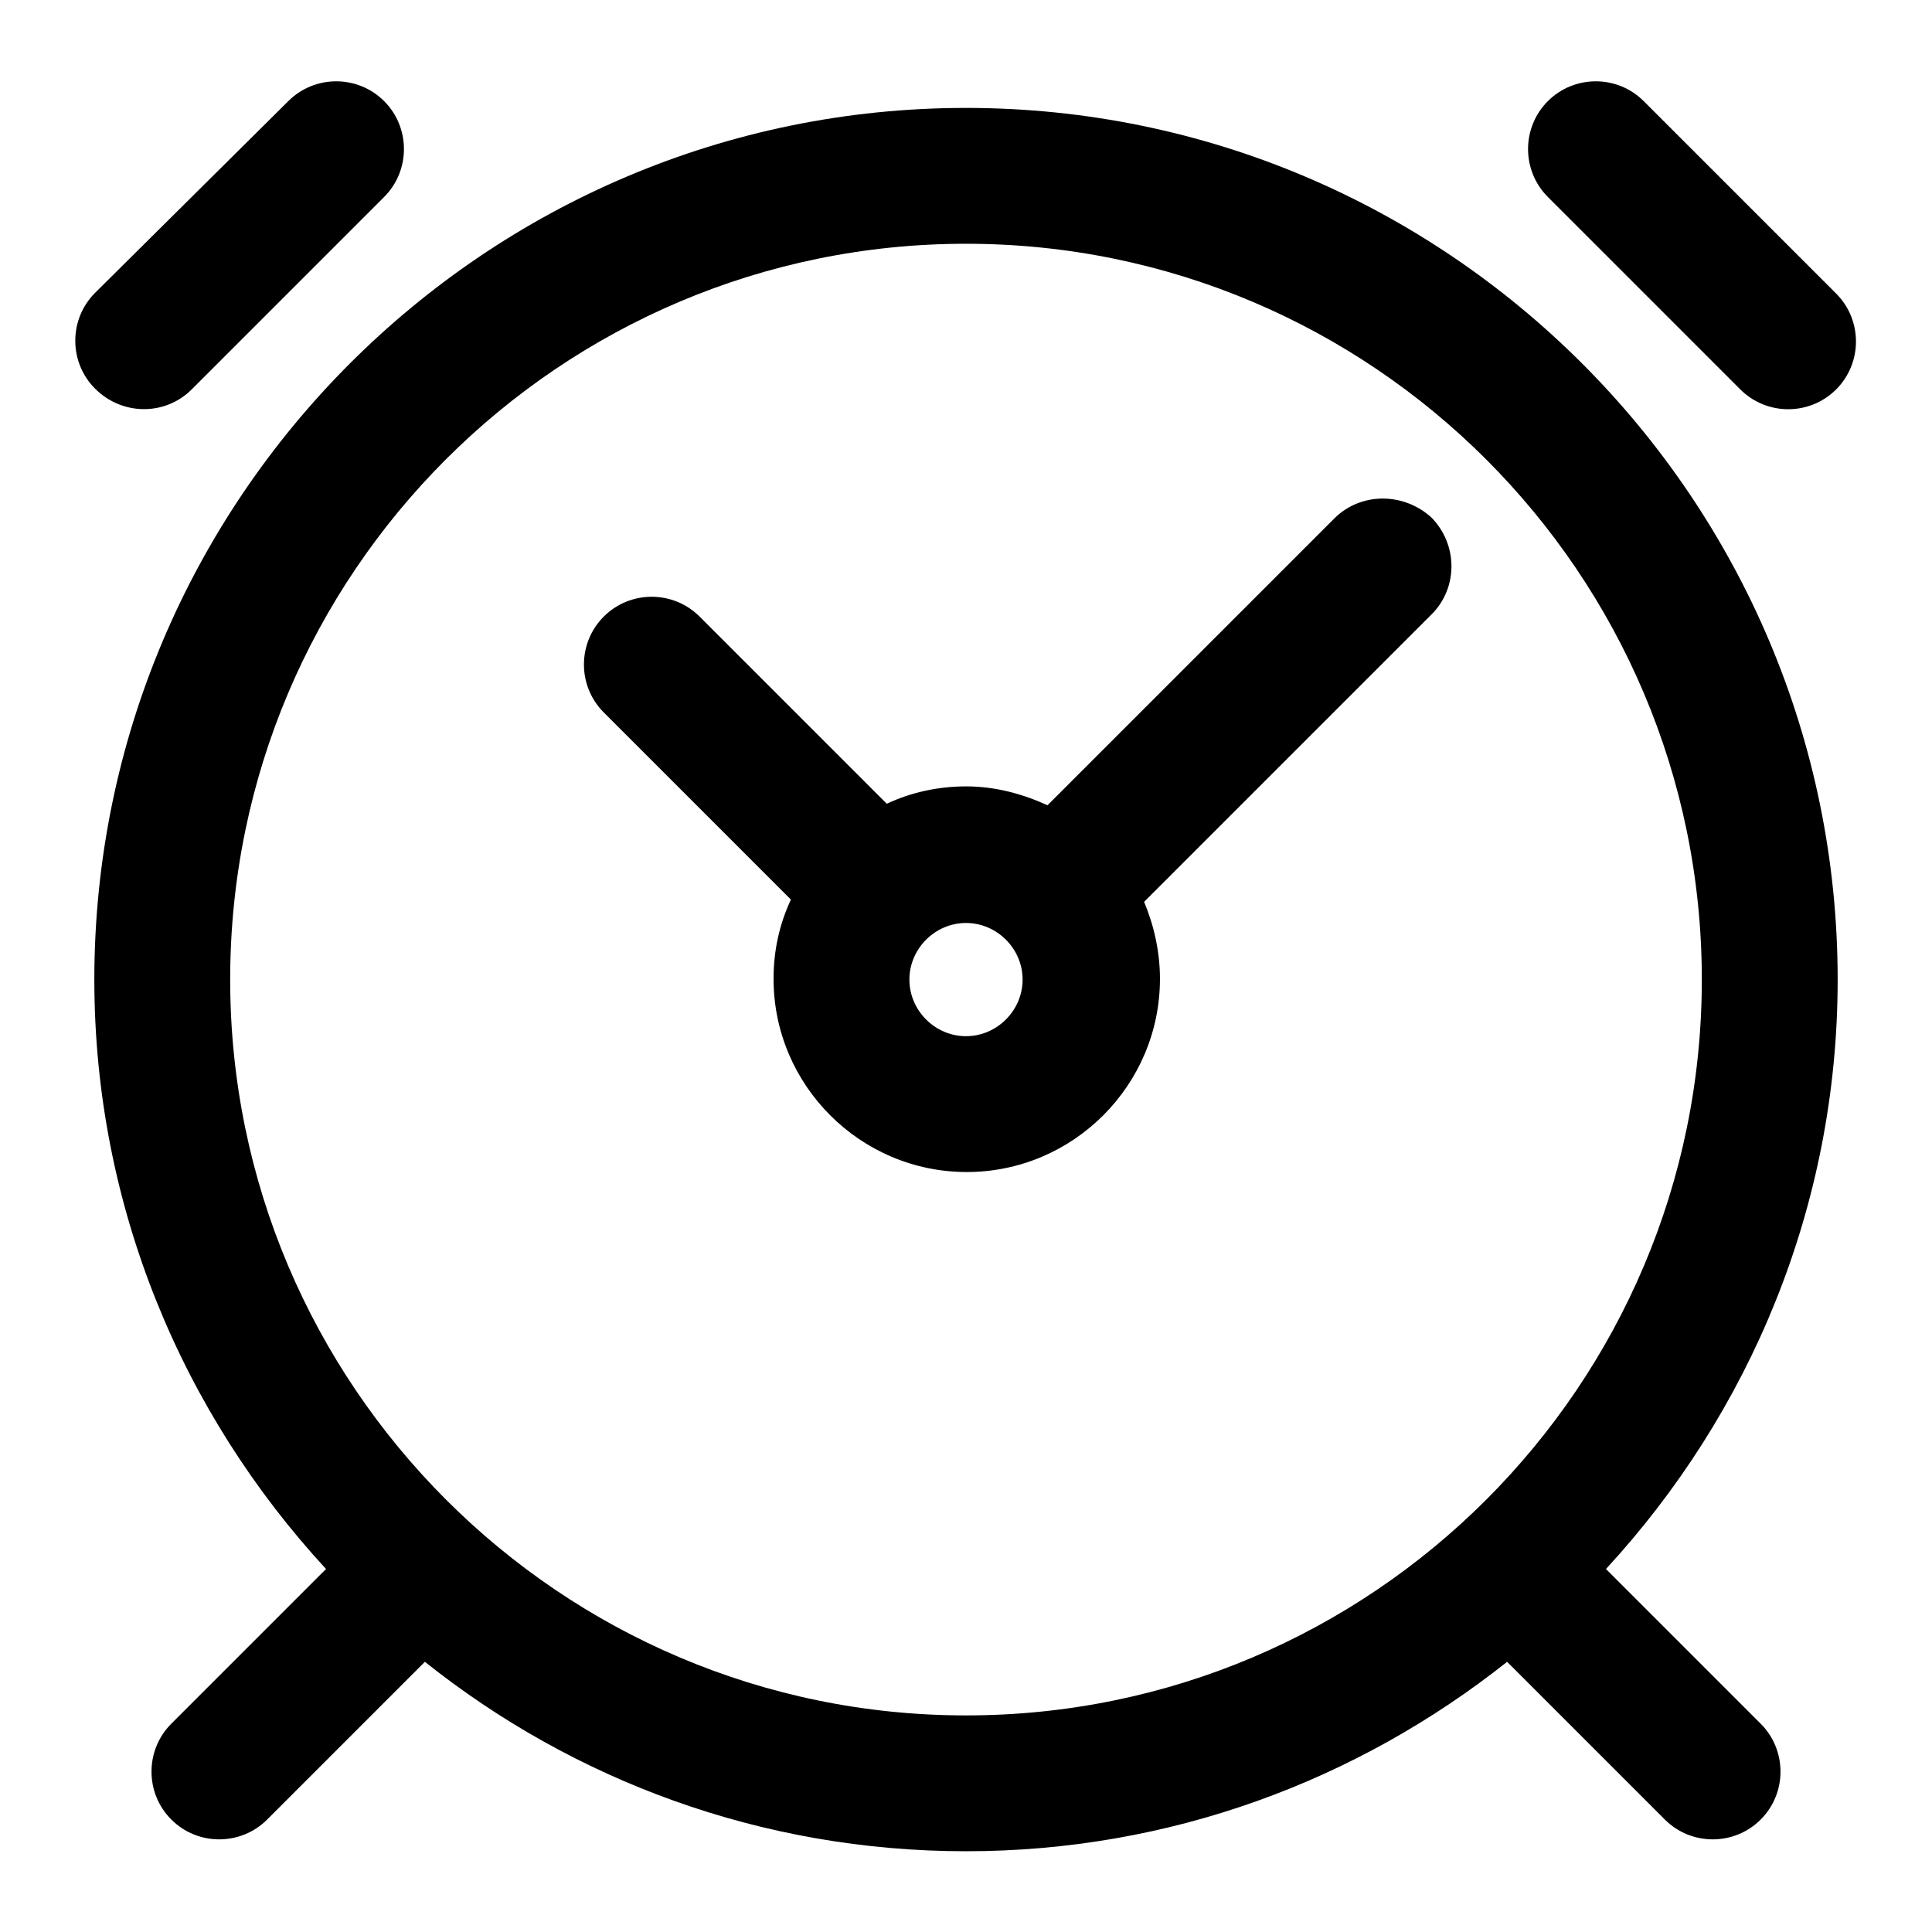
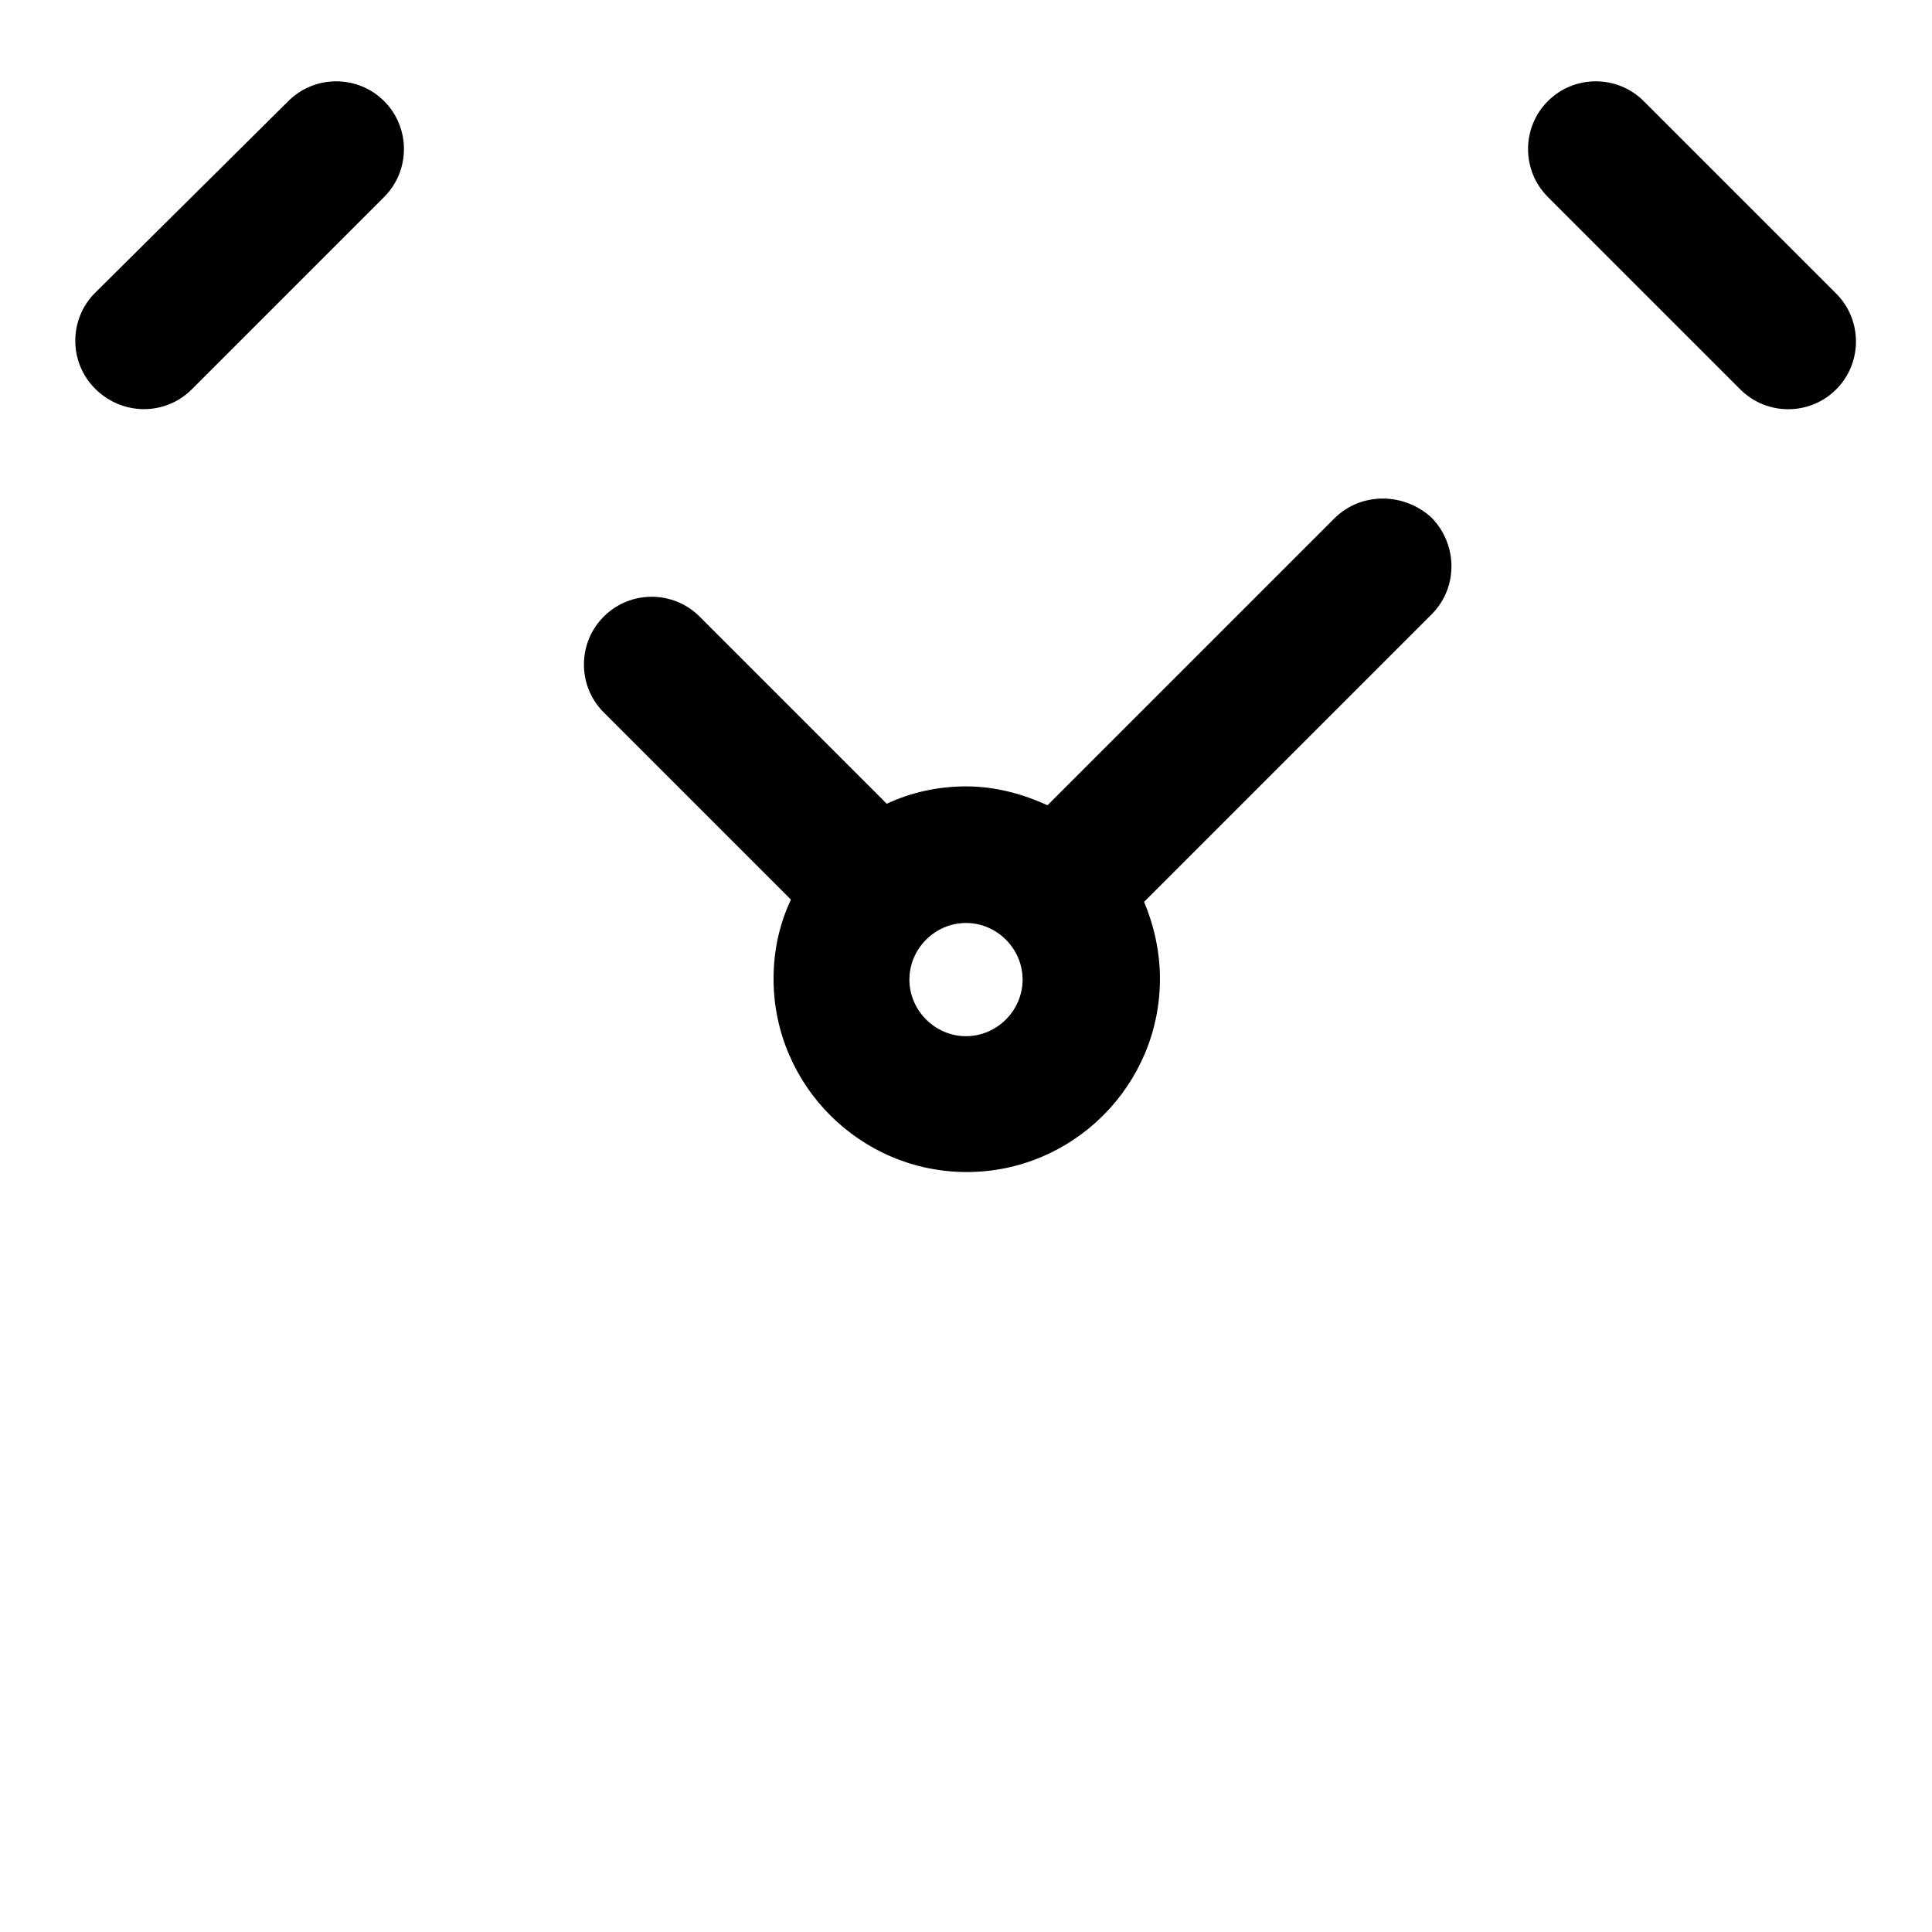
<svg xmlns="http://www.w3.org/2000/svg" version="1.1" x="0px" y="0px" viewBox="0 0 256 256" enable-background="new 0 0 256 256" xml:space="preserve">
  <g>
    <g>
-       <path fill="#000000" d="M128,14.3c-63.7,0-115.5,51.8-115.5,115.5c0,30.1,11.7,57.5,30.7,78.1l-20.5,20.5c-3.5,3.5-3.5,9.2,0,12.7s9.2,3.5,12.7,0l20.9-20.9c19.7,15.7,44.6,25.1,71.7,25.1c27.1,0,51.9-9.4,71.7-25.1l20.9,20.9c3.5,3.5,9.2,3.5,12.7,0s3.5-9.2,0-12.7l-20.5-20.5c19-20.6,30.7-48,30.7-78.1C243.5,66.1,191.7,14.3,128,14.3z M30.5,129.8c0-53.8,43.7-97.5,97.5-97.5c53.8,0,97.5,43.7,97.5,97.5c0,53.8-43.7,97.5-97.5,97.5C74.2,227.3,30.5,183.5,30.5,129.8z" />
      <path fill="#000000" d="M25.4,51.6l25.5-25.5c3.5-3.5,3.5-9.2,0-12.7c-3.5-3.5-9.2-3.5-12.7,0L12.6,38.8c-3.5,3.5-3.5,9.2,0,12.7C16.2,55.1,21.9,55.1,25.4,51.6z" />
      <path fill="#000000" d="M230.6,51.6c3.5,3.5,9.2,3.5,12.7,0s3.5-9.2,0-12.7l-25.5-25.5c-3.5-3.5-9.2-3.5-12.7,0c-3.5,3.5-3.5,9.2,0,12.7L230.6,51.6z" />
      <path fill="#000000" d="M176.8,68.7l-38,38c-3.3-1.5-6.9-2.5-10.8-2.5c-3.7,0-7.3,0.8-10.5,2.3L92.7,81.7c-3.5-3.5-9.2-3.5-12.7,0c-3.5,3.5-3.5,9.2,0,12.7l24.8,24.8c-1.5,3.2-2.3,6.7-2.3,10.5c0,14.1,11.5,25.6,25.6,25.6c14.1,0,25.6-11.5,25.6-25.6c0-3.6-0.8-7.1-2.1-10.2l38.1-38.1c3.5-3.5,3.5-9.2,0-12.8C186,65.2,180.3,65.2,176.8,68.7z M128,137.3c-4.1,0-7.5-3.4-7.5-7.5s3.4-7.5,7.5-7.5s7.5,3.4,7.5,7.5S132.1,137.3,128,137.3z" />
    </g>
  </g>
</svg>